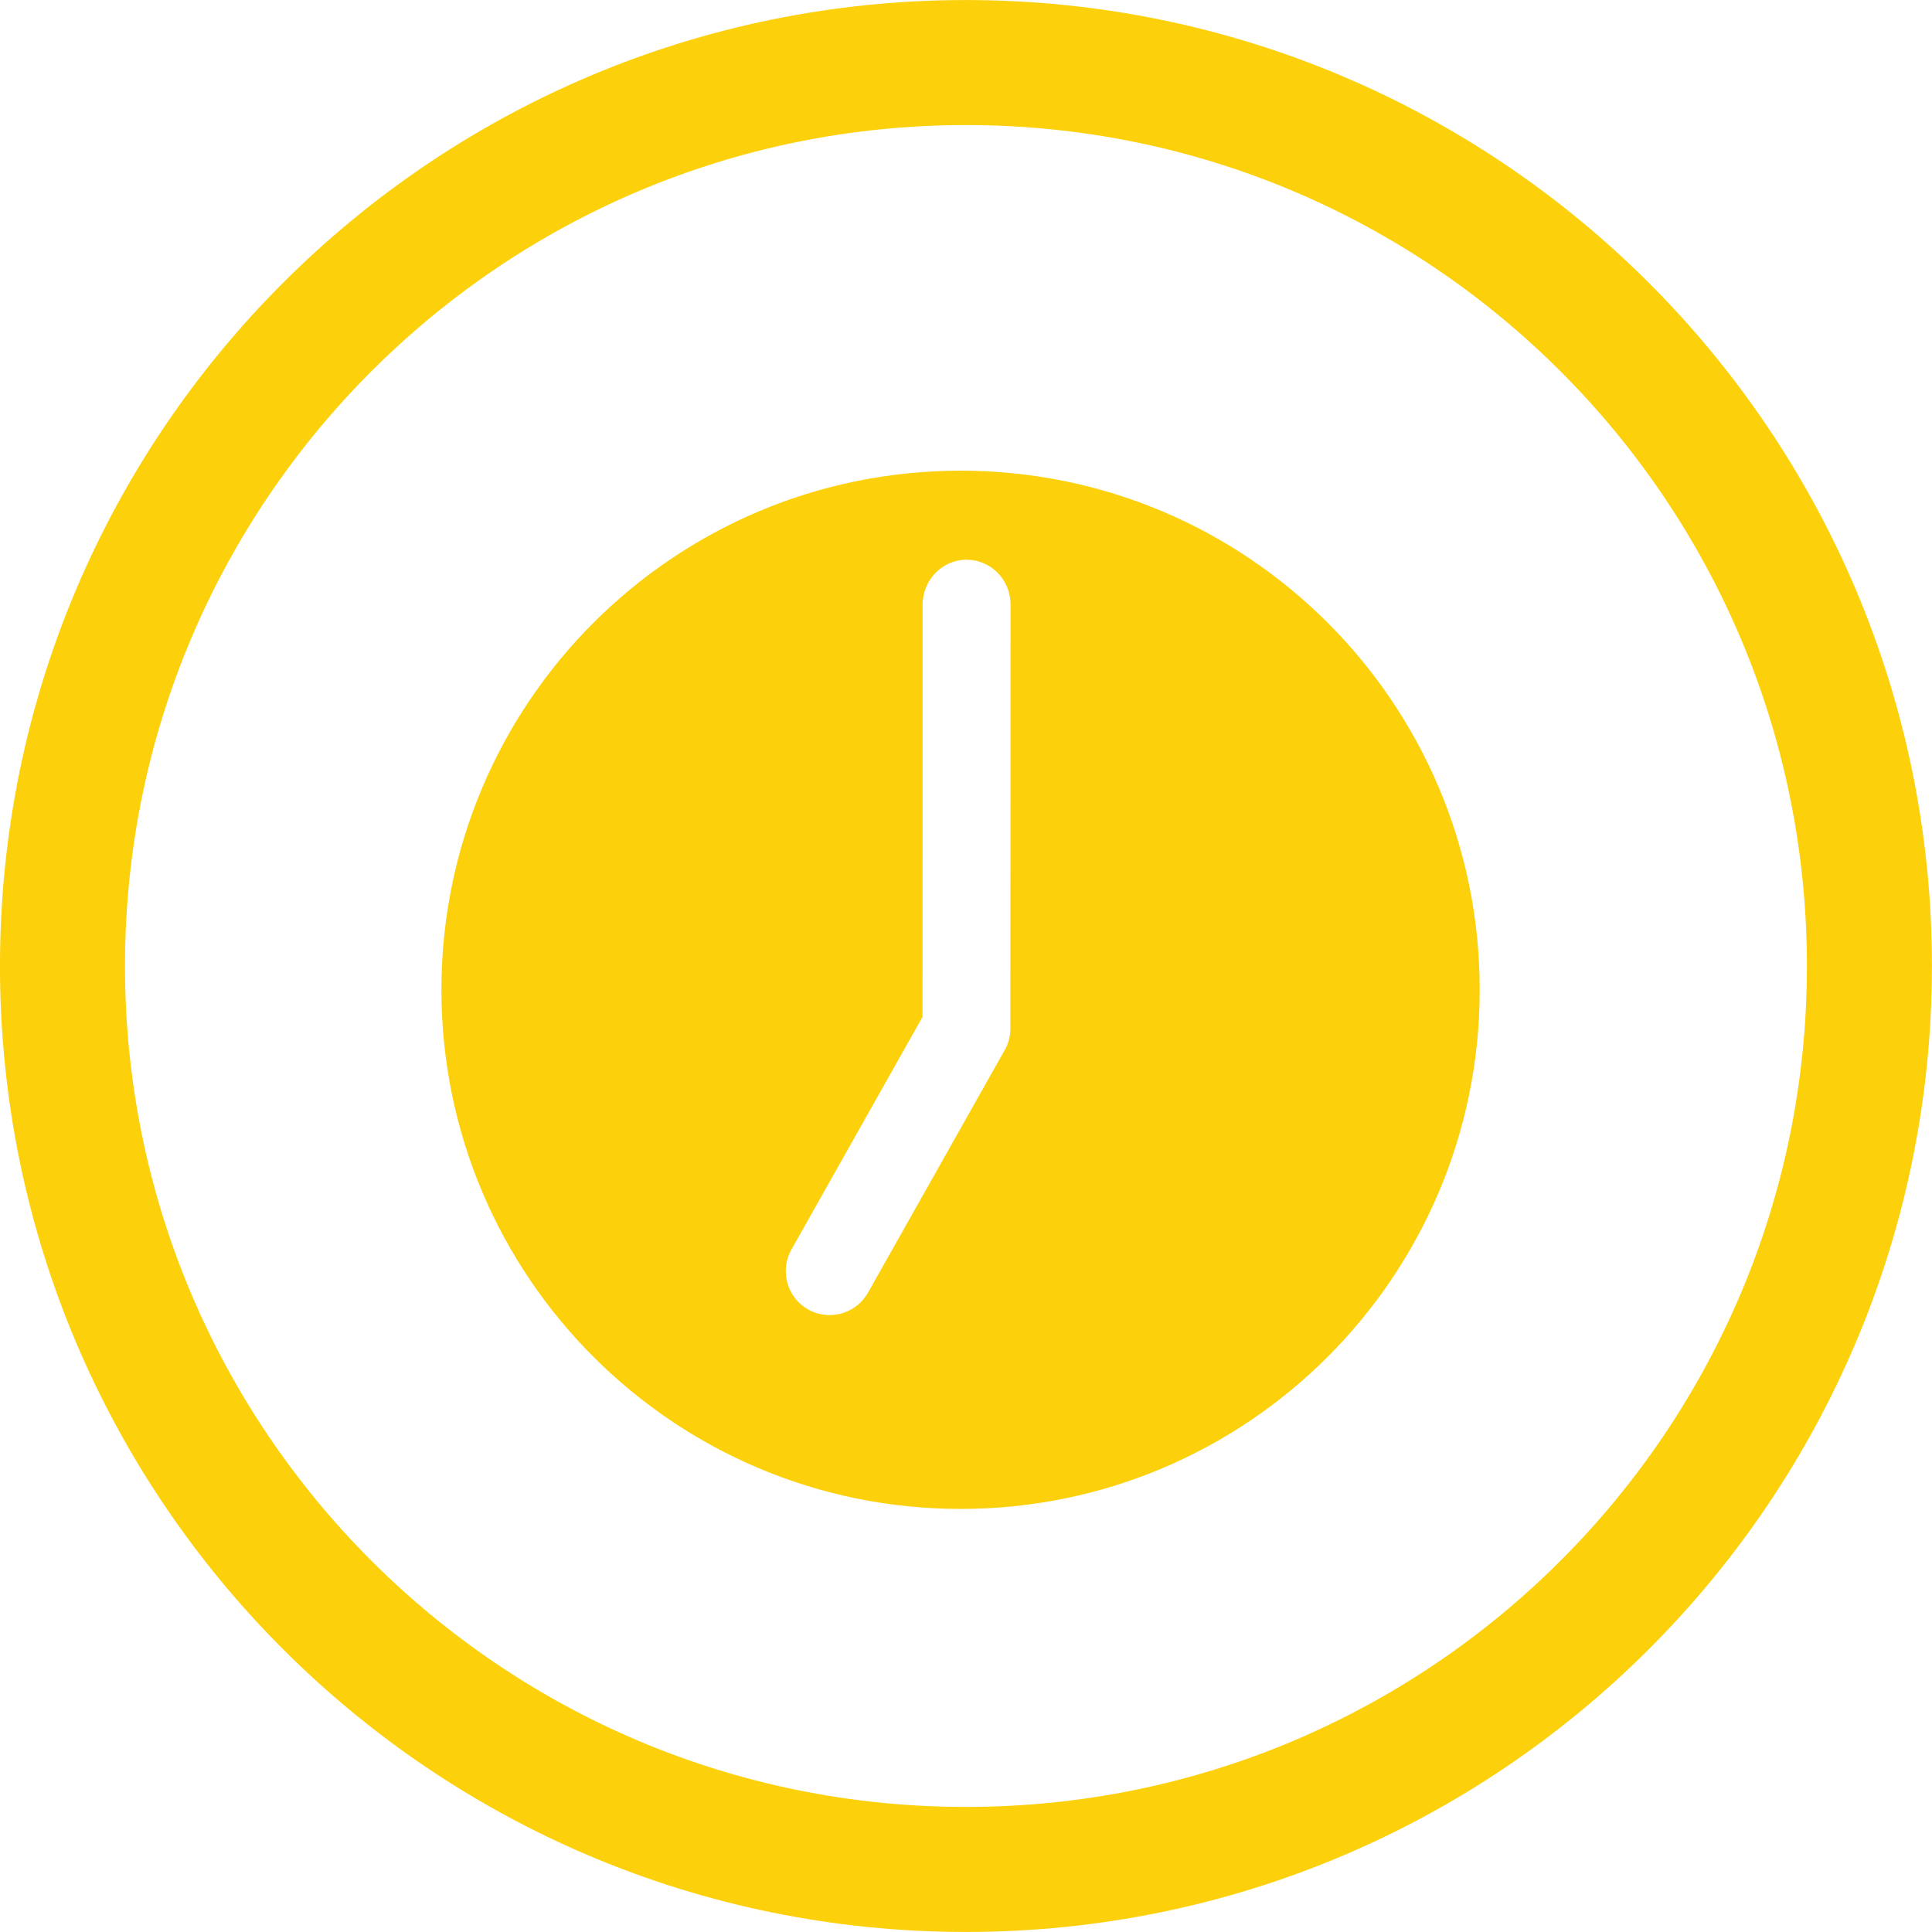
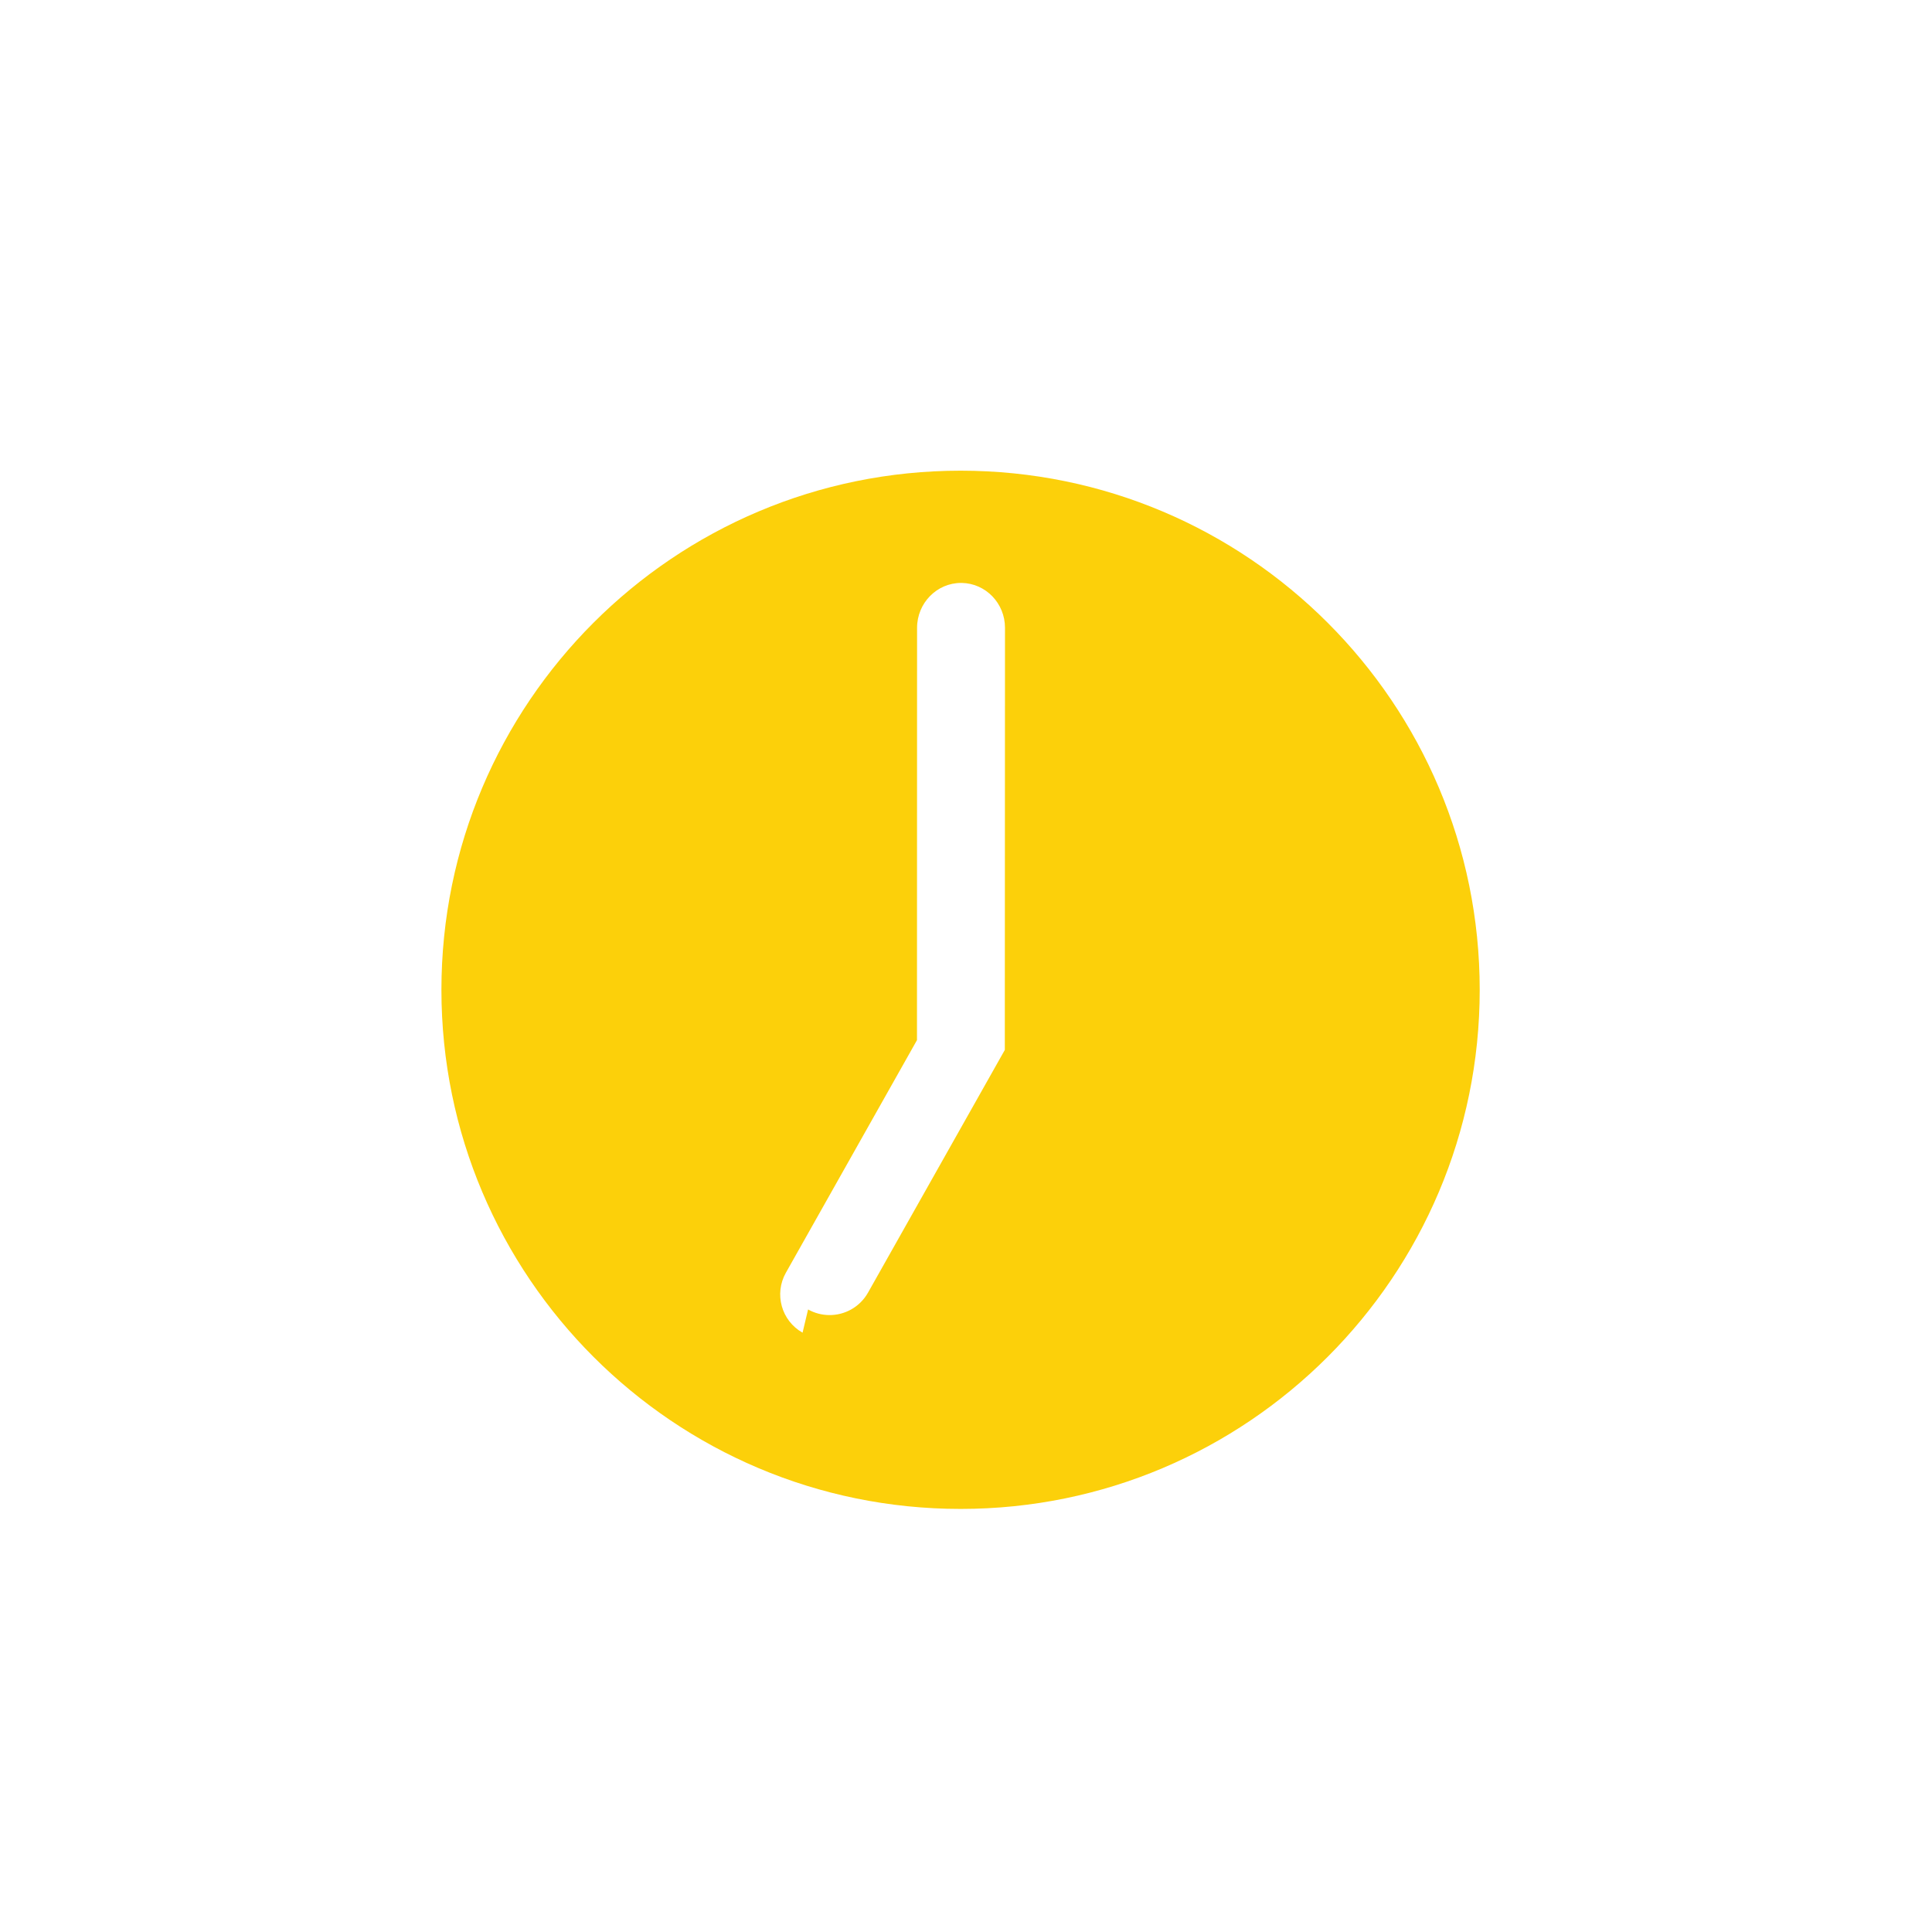
<svg xmlns="http://www.w3.org/2000/svg" version="1.1" id="svg5347" viewBox="0 0 43.75 43.749" height="12.347mm" width="12.347mm">
  <defs id="defs5349" />
  <g transform="translate(-209.554,-319.059)" id="layer1">
-     <path id="path16" style="fill:none;stroke:#fcd00a;stroke-width:2.831;stroke-linecap:butt;stroke-linejoin:miter;stroke-miterlimit:4;stroke-dasharray:none;stroke-opacity:1" d="m 231.427,361.392 c 11.3,0 20.46,-9.159 20.46,-20.457 0,-11.3 -9.16,-20.46 -20.46,-20.46 -11.299,0 -20.458,9.16 -20.458,20.46 0,11.298 9.159,20.457 20.458,20.457 z" />
-     <path id="path30" style="fill:#fcd00a;fill-opacity:1;fill-rule:nonzero;stroke:none" d="m 231.307,329.717 c 6.492,0 11.755,5.264 11.755,11.756 0,6.491 -5.264,11.755 -11.755,11.755 -6.493,0 -11.757,-5.264 -11.757,-11.755 0,-6.492 5.264,-11.756 11.757,-11.756 m -3.454,18.994 c 0.149,0.084 0.312,0.125 0.473,0.127 0.352,0.006 0.697,-0.178 0.883,-0.506 l 3.099,-5.498 c 0.093,-0.164 0.132,-0.344 0.126,-0.518 0,-0.002 0,-0.006 0,-0.008 l 0.004,-9.559 c 0,-0.555 -0.436,-1.006 -0.978,-1.016 -0.006,0 -0.012,0 -0.017,0 -0.55,0 -0.995,0.456 -0.996,1.016 l -0.002,9.337 -2.969,5.268 c -0.27,0.479 -0.101,1.087 0.378,1.357" />
+     <path id="path30" style="fill:#fcd00a;fill-opacity:1;fill-rule:nonzero;stroke:none" d="m 231.307,329.717 c 6.492,0 11.755,5.264 11.755,11.756 0,6.491 -5.264,11.755 -11.755,11.755 -6.493,0 -11.757,-5.264 -11.757,-11.755 0,-6.492 5.264,-11.756 11.757,-11.756 m -3.454,18.994 c 0.149,0.084 0.312,0.125 0.473,0.127 0.352,0.006 0.697,-0.178 0.883,-0.506 l 3.099,-5.498 l 0.004,-9.559 c 0,-0.555 -0.436,-1.006 -0.978,-1.016 -0.006,0 -0.012,0 -0.017,0 -0.55,0 -0.995,0.456 -0.996,1.016 l -0.002,9.337 -2.969,5.268 c -0.27,0.479 -0.101,1.087 0.378,1.357" />
  </g>
</svg>